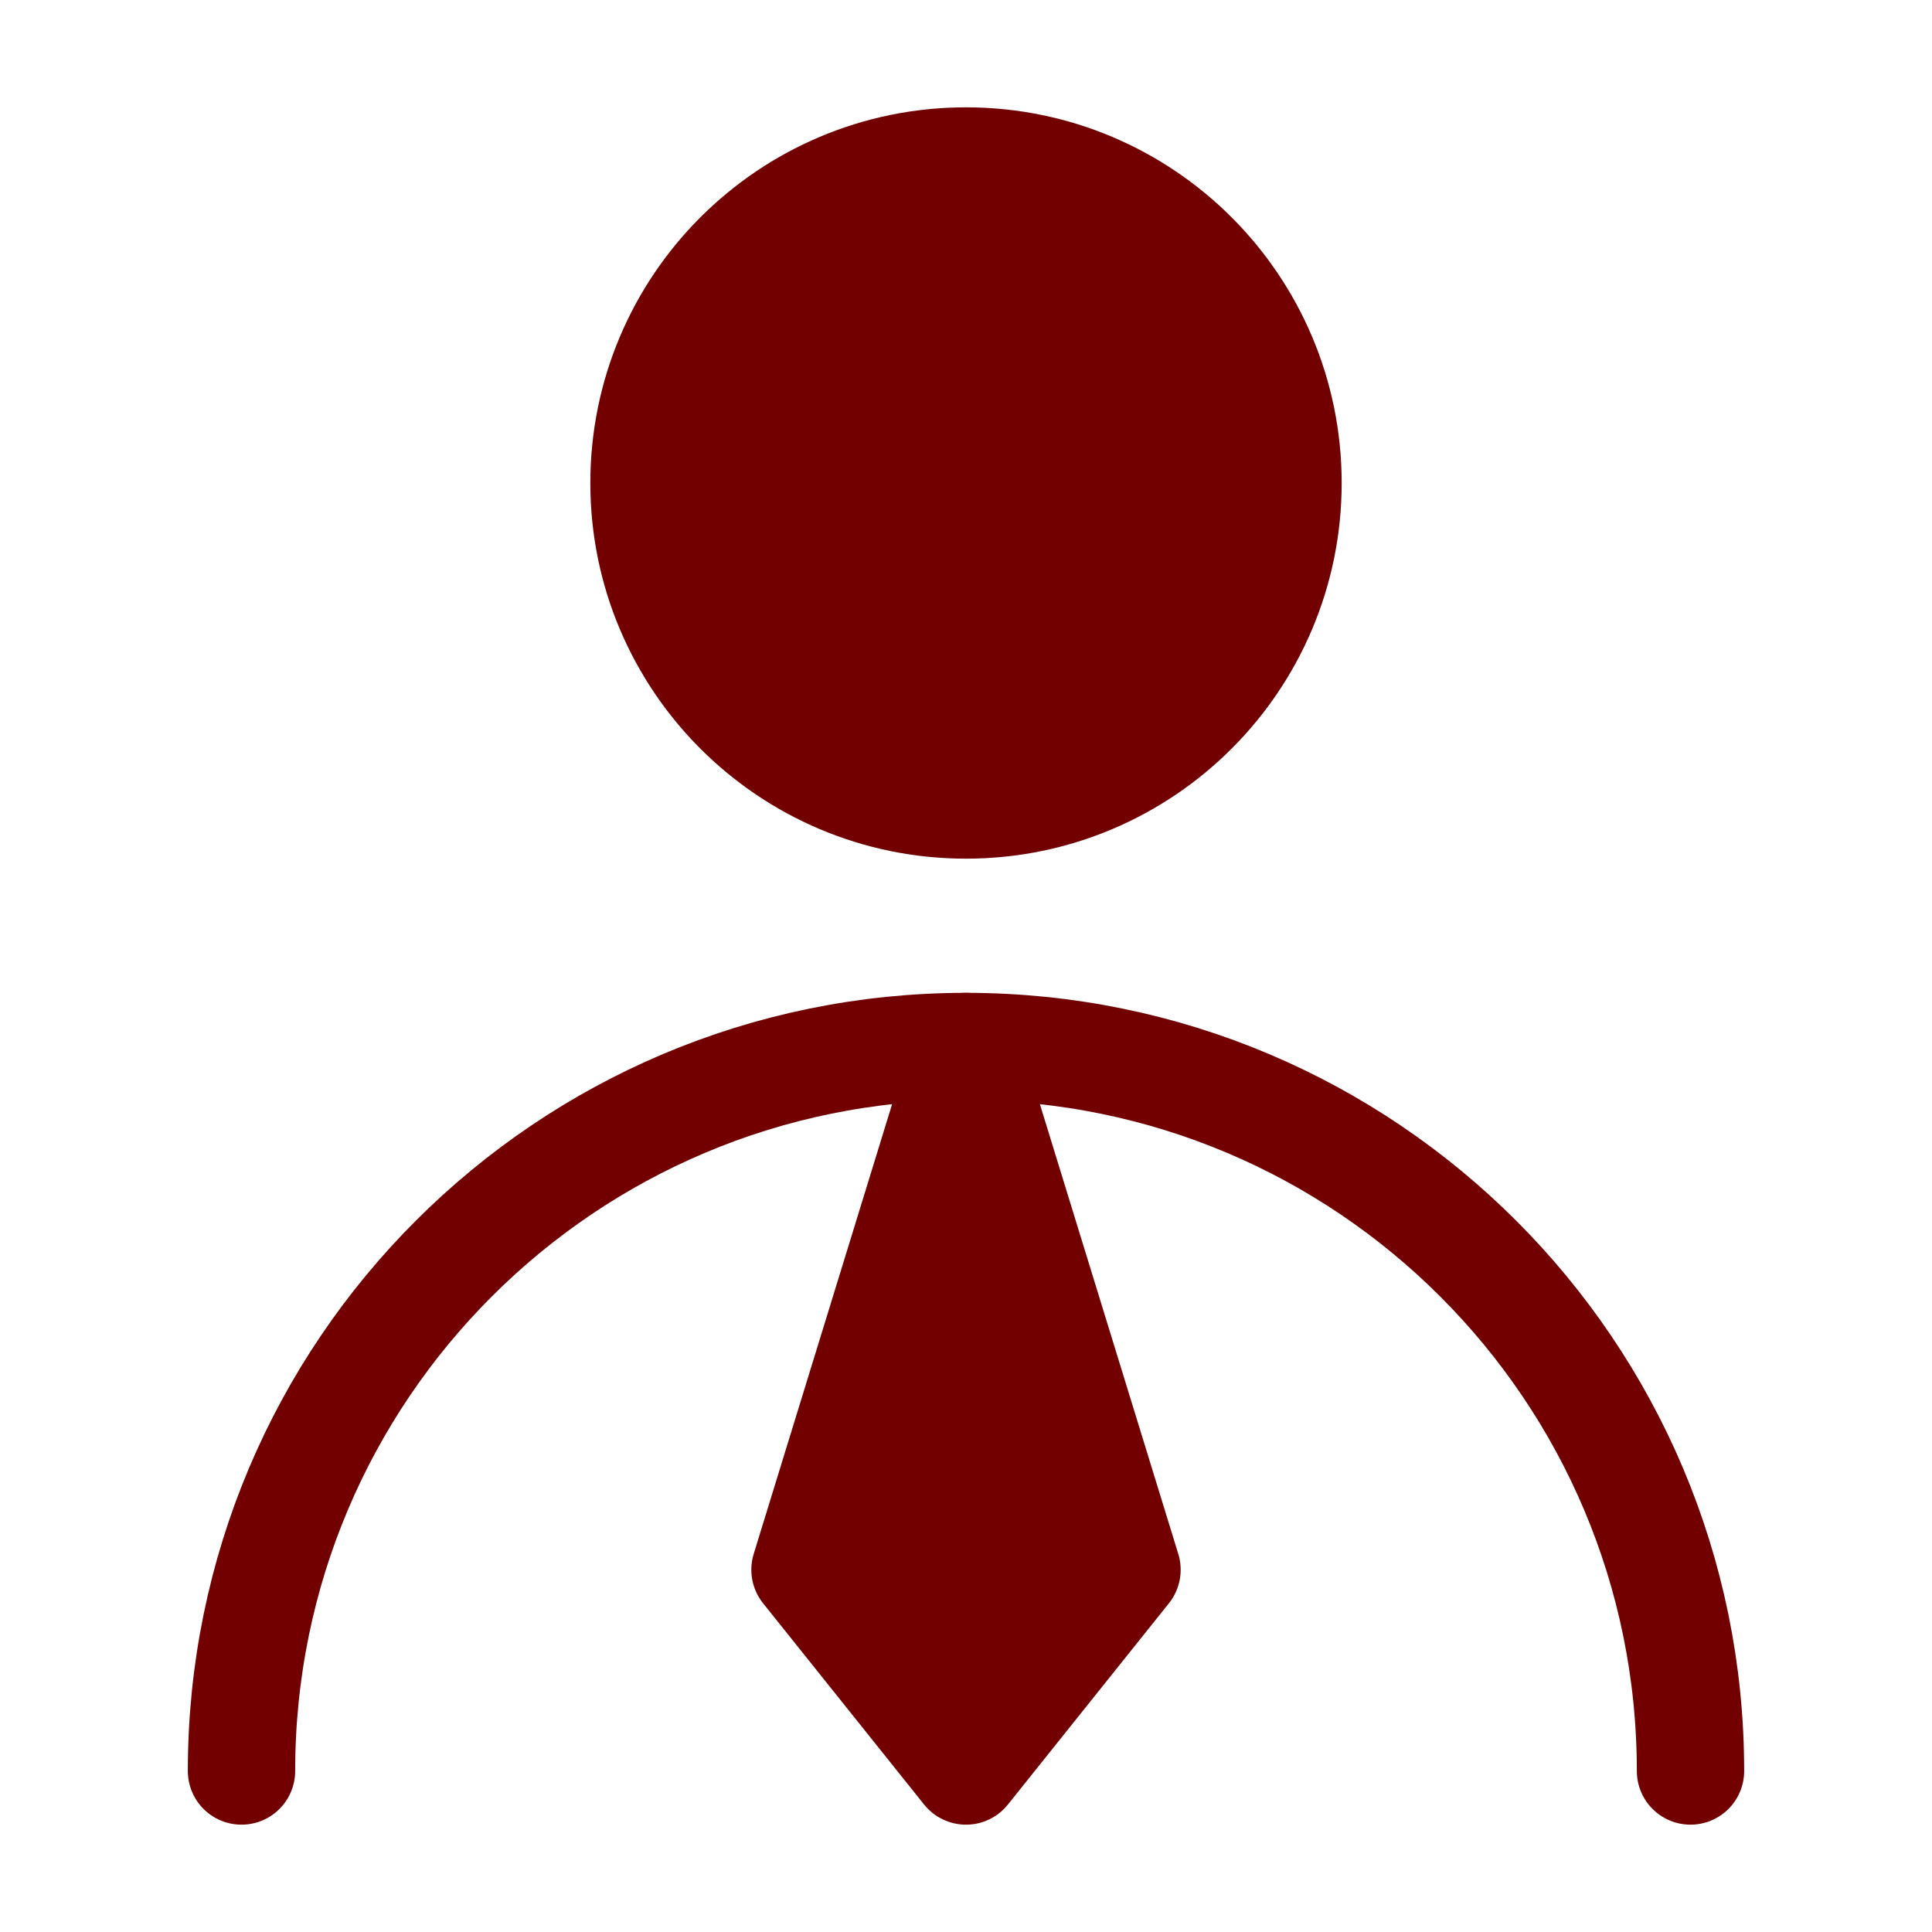
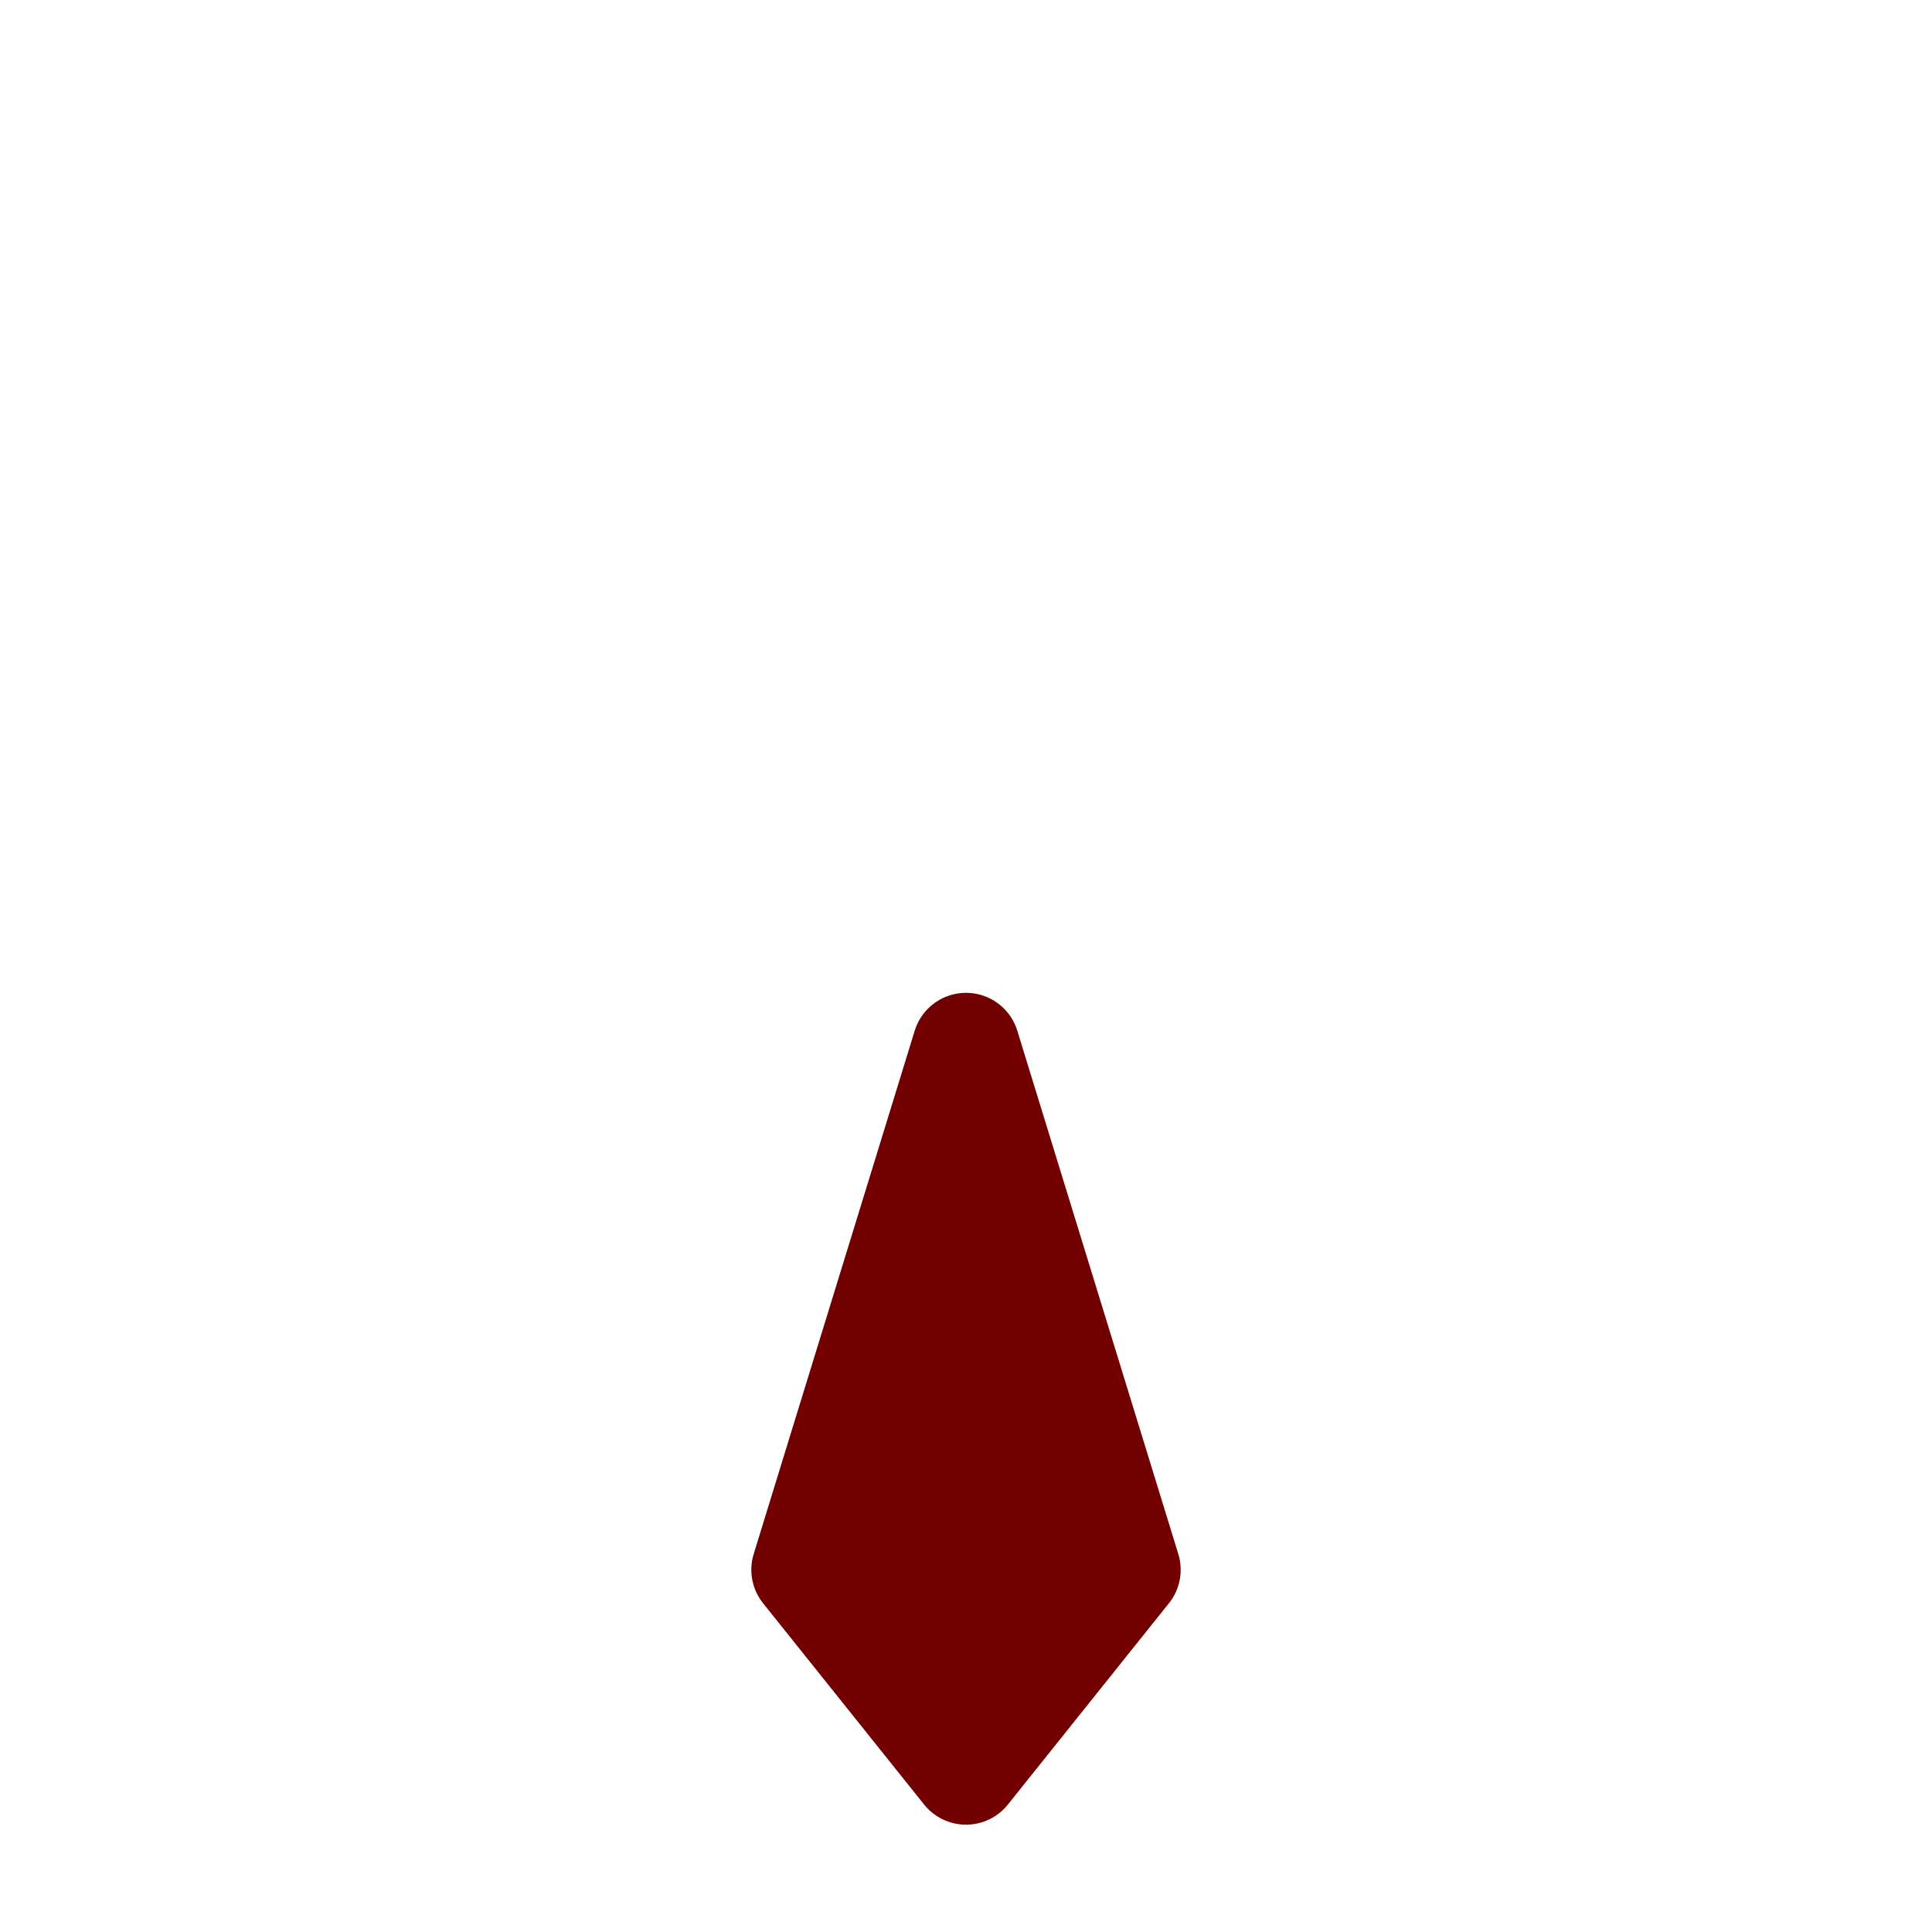
<svg xmlns="http://www.w3.org/2000/svg" width="36" height="36" viewBox="0 0 36 36" fill="none">
-   <path d="M18 15C21.314 15 24 12.314 24 9C24 5.686 21.314 3 18 3C14.686 3 12 5.686 12 9C12 12.314 14.686 15 18 15Z" fill="#720001" stroke="#720001" stroke-width="2" stroke-linecap="round" stroke-linejoin="round" />
-   <path d="M31.5 33C31.5 25.544 25.456 19.5 18 19.5C10.544 19.5 4.5 25.544 4.5 33" stroke="#720001" stroke-width="2" stroke-linecap="round" stroke-linejoin="round" />
  <path d="M18 33L21 29.25L18 19.5L15 29.25L18 33Z" fill="#720001" stroke="#720001" stroke-width="2" stroke-linecap="round" stroke-linejoin="round" />
</svg>